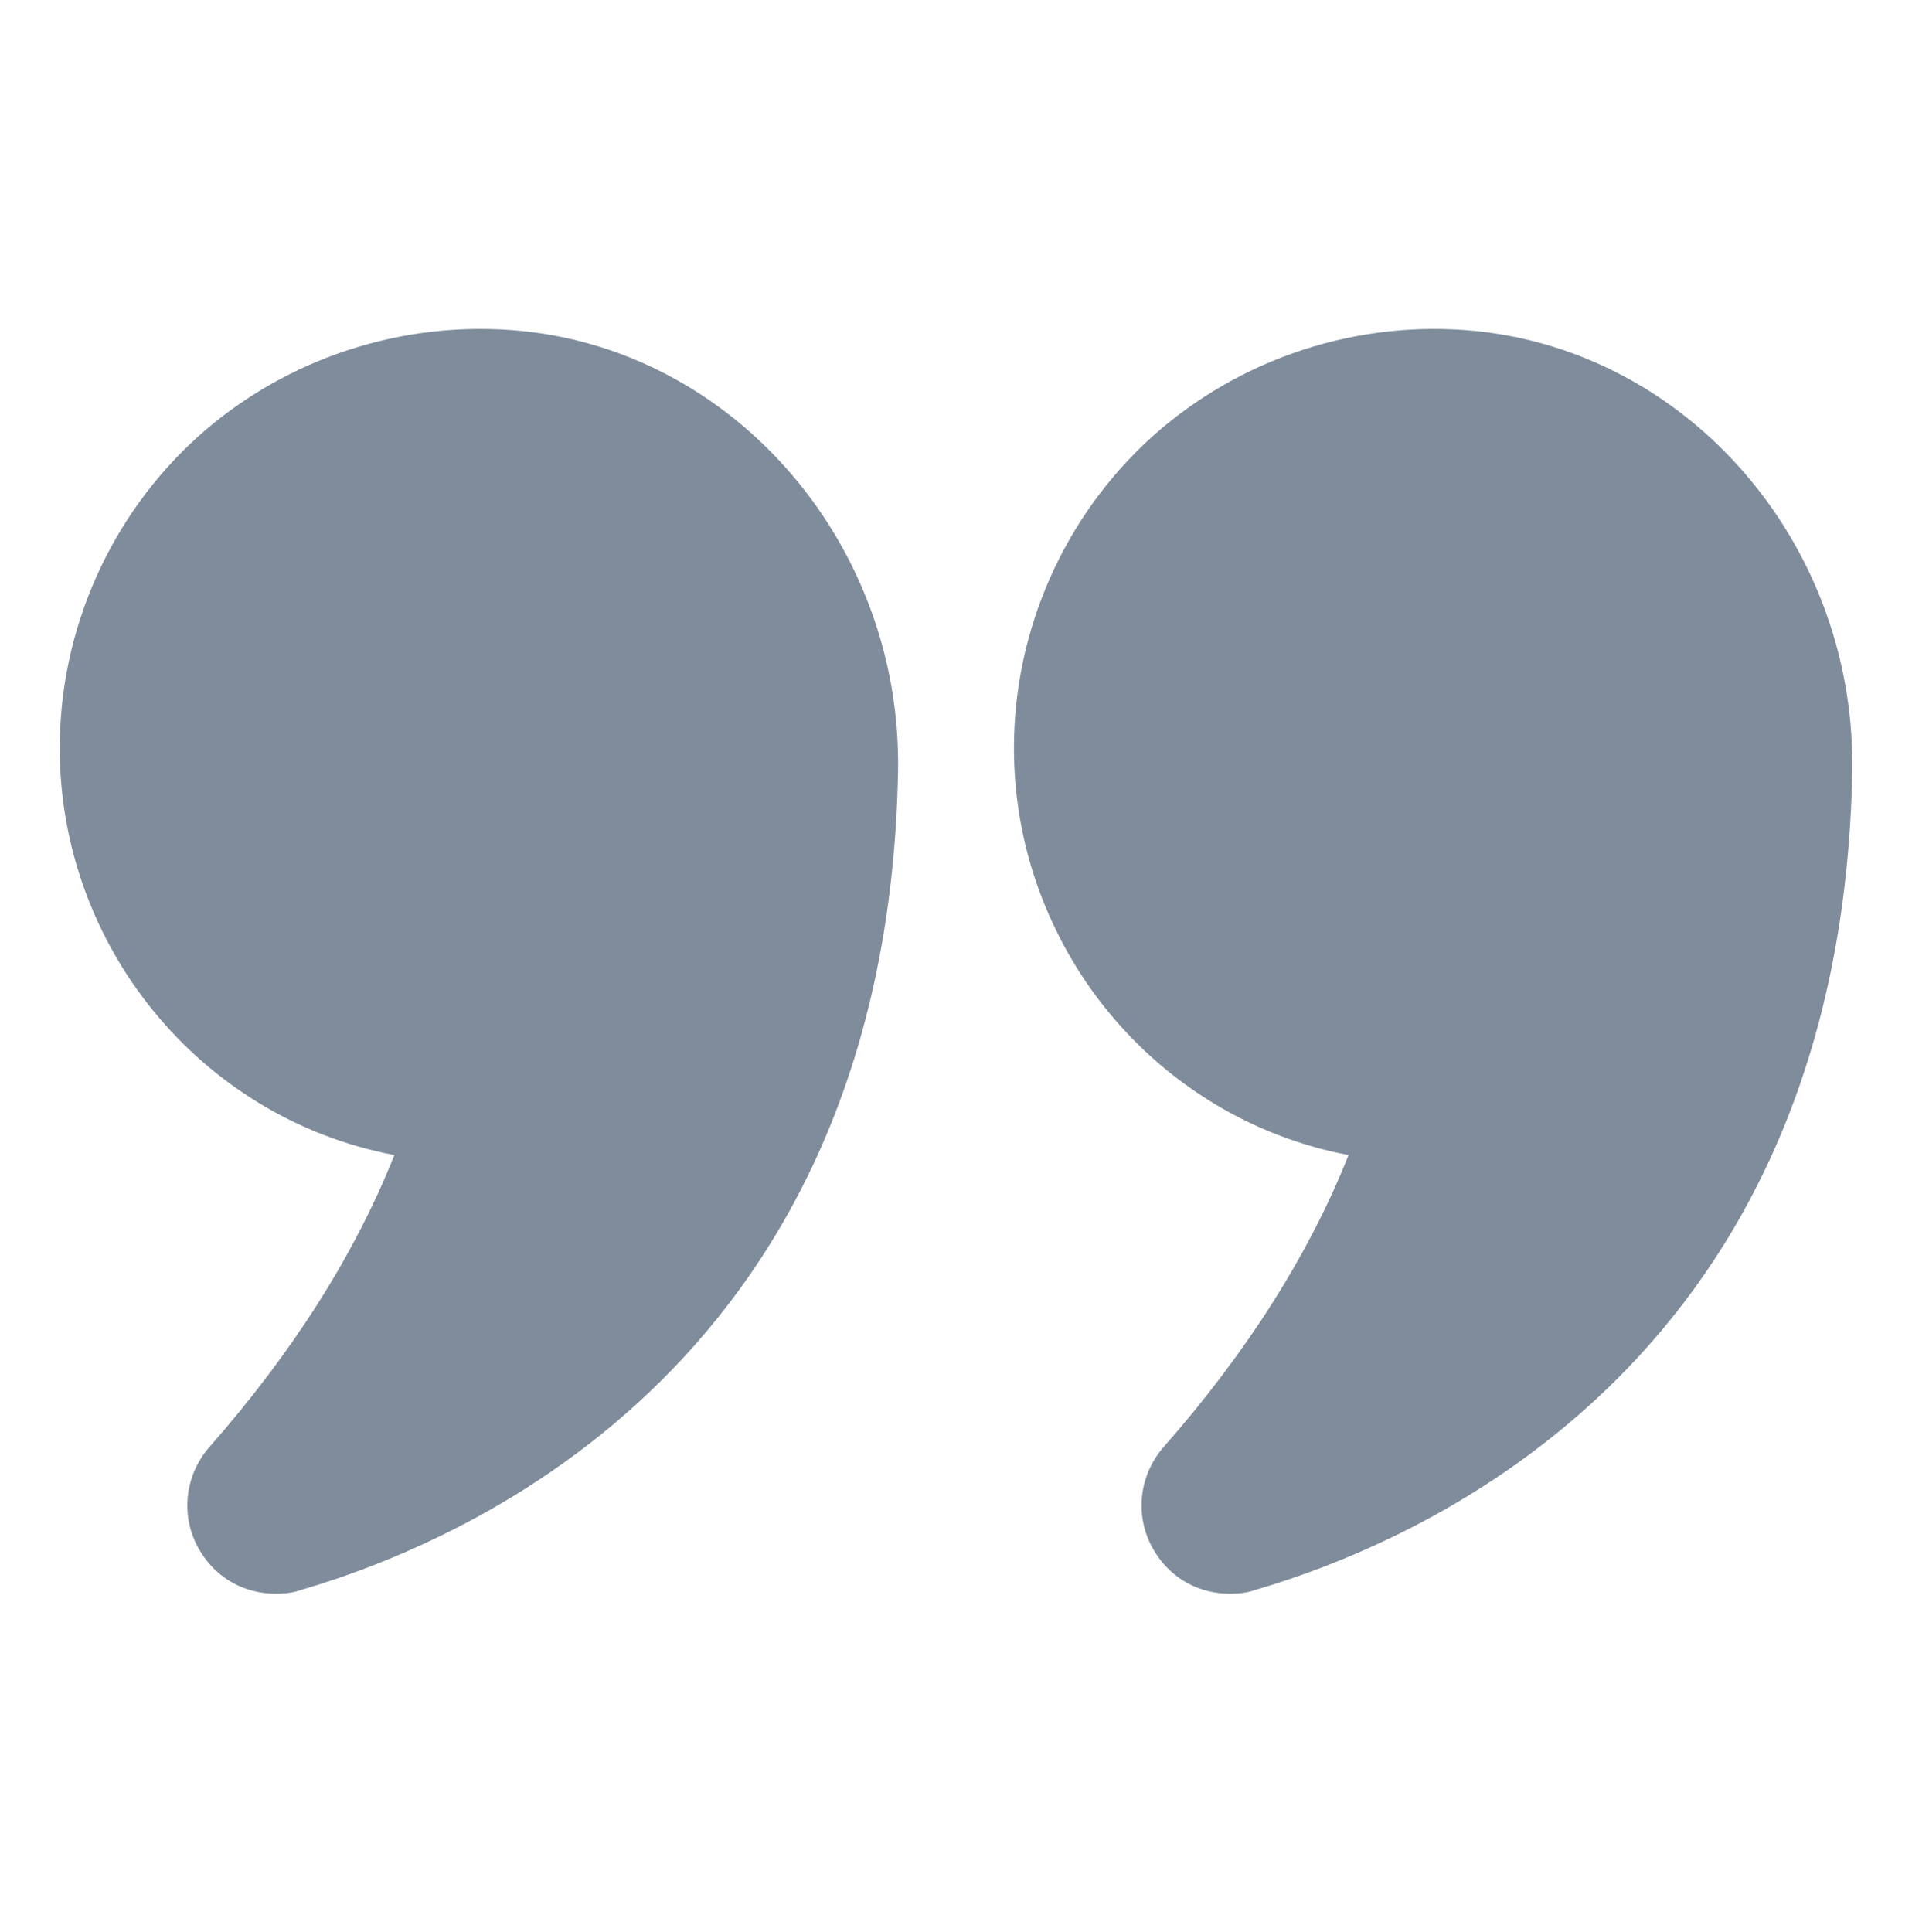
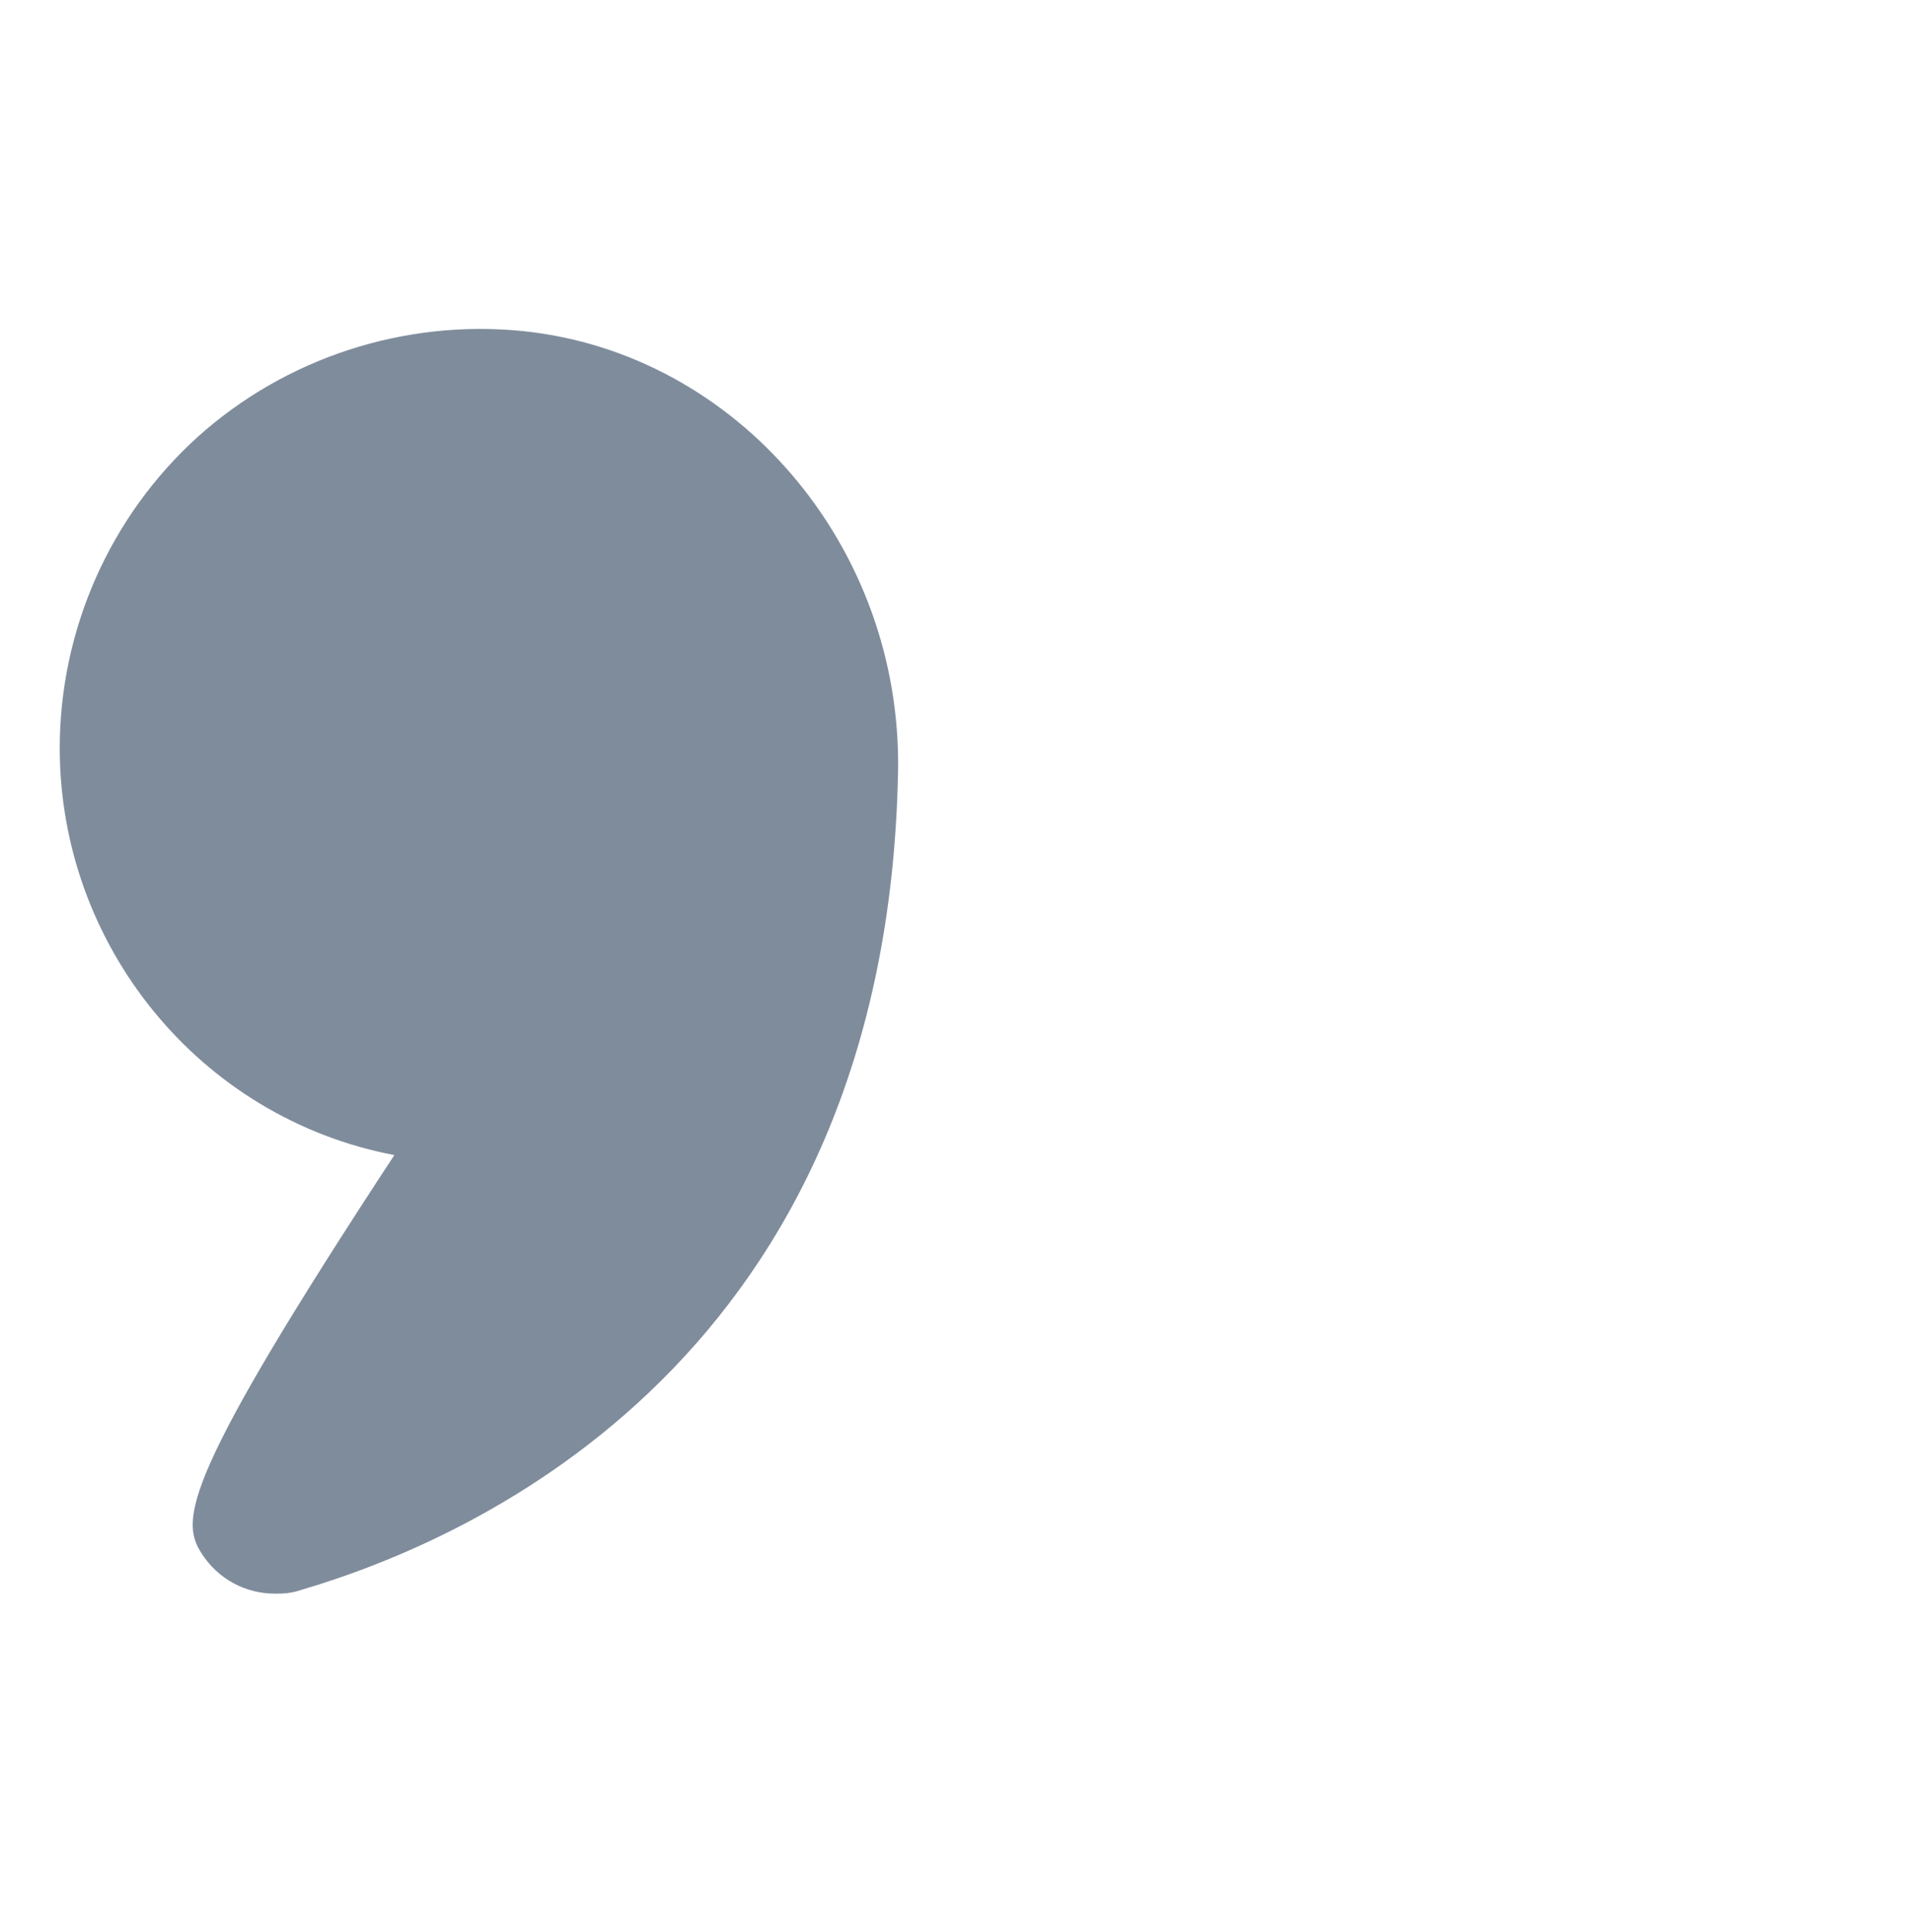
<svg xmlns="http://www.w3.org/2000/svg" width="96" height="97" viewBox="0 0 96 97" fill="none">
-   <path d="M19.8 57.992C17.82 62.972 14.7 67.892 10.53 72.632C9.21 74.132 9.03 76.292 10.11 77.972C10.95 79.292 12.33 80.012 13.83 80.012C14.25 80.012 14.67 79.982 15.09 79.832C23.91 77.252 44.52 68.102 45.09 38.762C45.3 27.452 37.02 17.732 26.25 16.622C20.28 16.022 14.34 17.972 9.93 21.932C5.52 25.922 3 31.622 3 37.562C3 47.462 10.02 56.132 19.8 57.992Z" fill="#011A3B" fill-opacity="0.5" />
-   <path d="M74.13 16.622C68.19 16.022 62.25 17.972 57.84 21.932C53.43 25.922 50.91 31.622 50.91 37.562C50.91 47.462 57.93 56.132 67.71 57.992C65.73 62.972 62.61 67.892 58.44 72.632C57.12 74.132 56.94 76.292 58.02 77.972C58.86 79.292 60.24 80.012 61.74 80.012C62.16 80.012 62.58 79.982 63 79.832C71.82 77.252 92.43 68.102 93 38.762V38.342C93 27.212 84.81 17.732 74.13 16.622Z" fill="#011A3B" fill-opacity="0.5" />
+   <path d="M19.8 57.992C9.21 74.132 9.03 76.292 10.11 77.972C10.95 79.292 12.33 80.012 13.83 80.012C14.25 80.012 14.67 79.982 15.09 79.832C23.91 77.252 44.52 68.102 45.09 38.762C45.3 27.452 37.02 17.732 26.25 16.622C20.28 16.022 14.34 17.972 9.93 21.932C5.52 25.922 3 31.622 3 37.562C3 47.462 10.02 56.132 19.8 57.992Z" fill="#011A3B" fill-opacity="0.5" />
</svg>